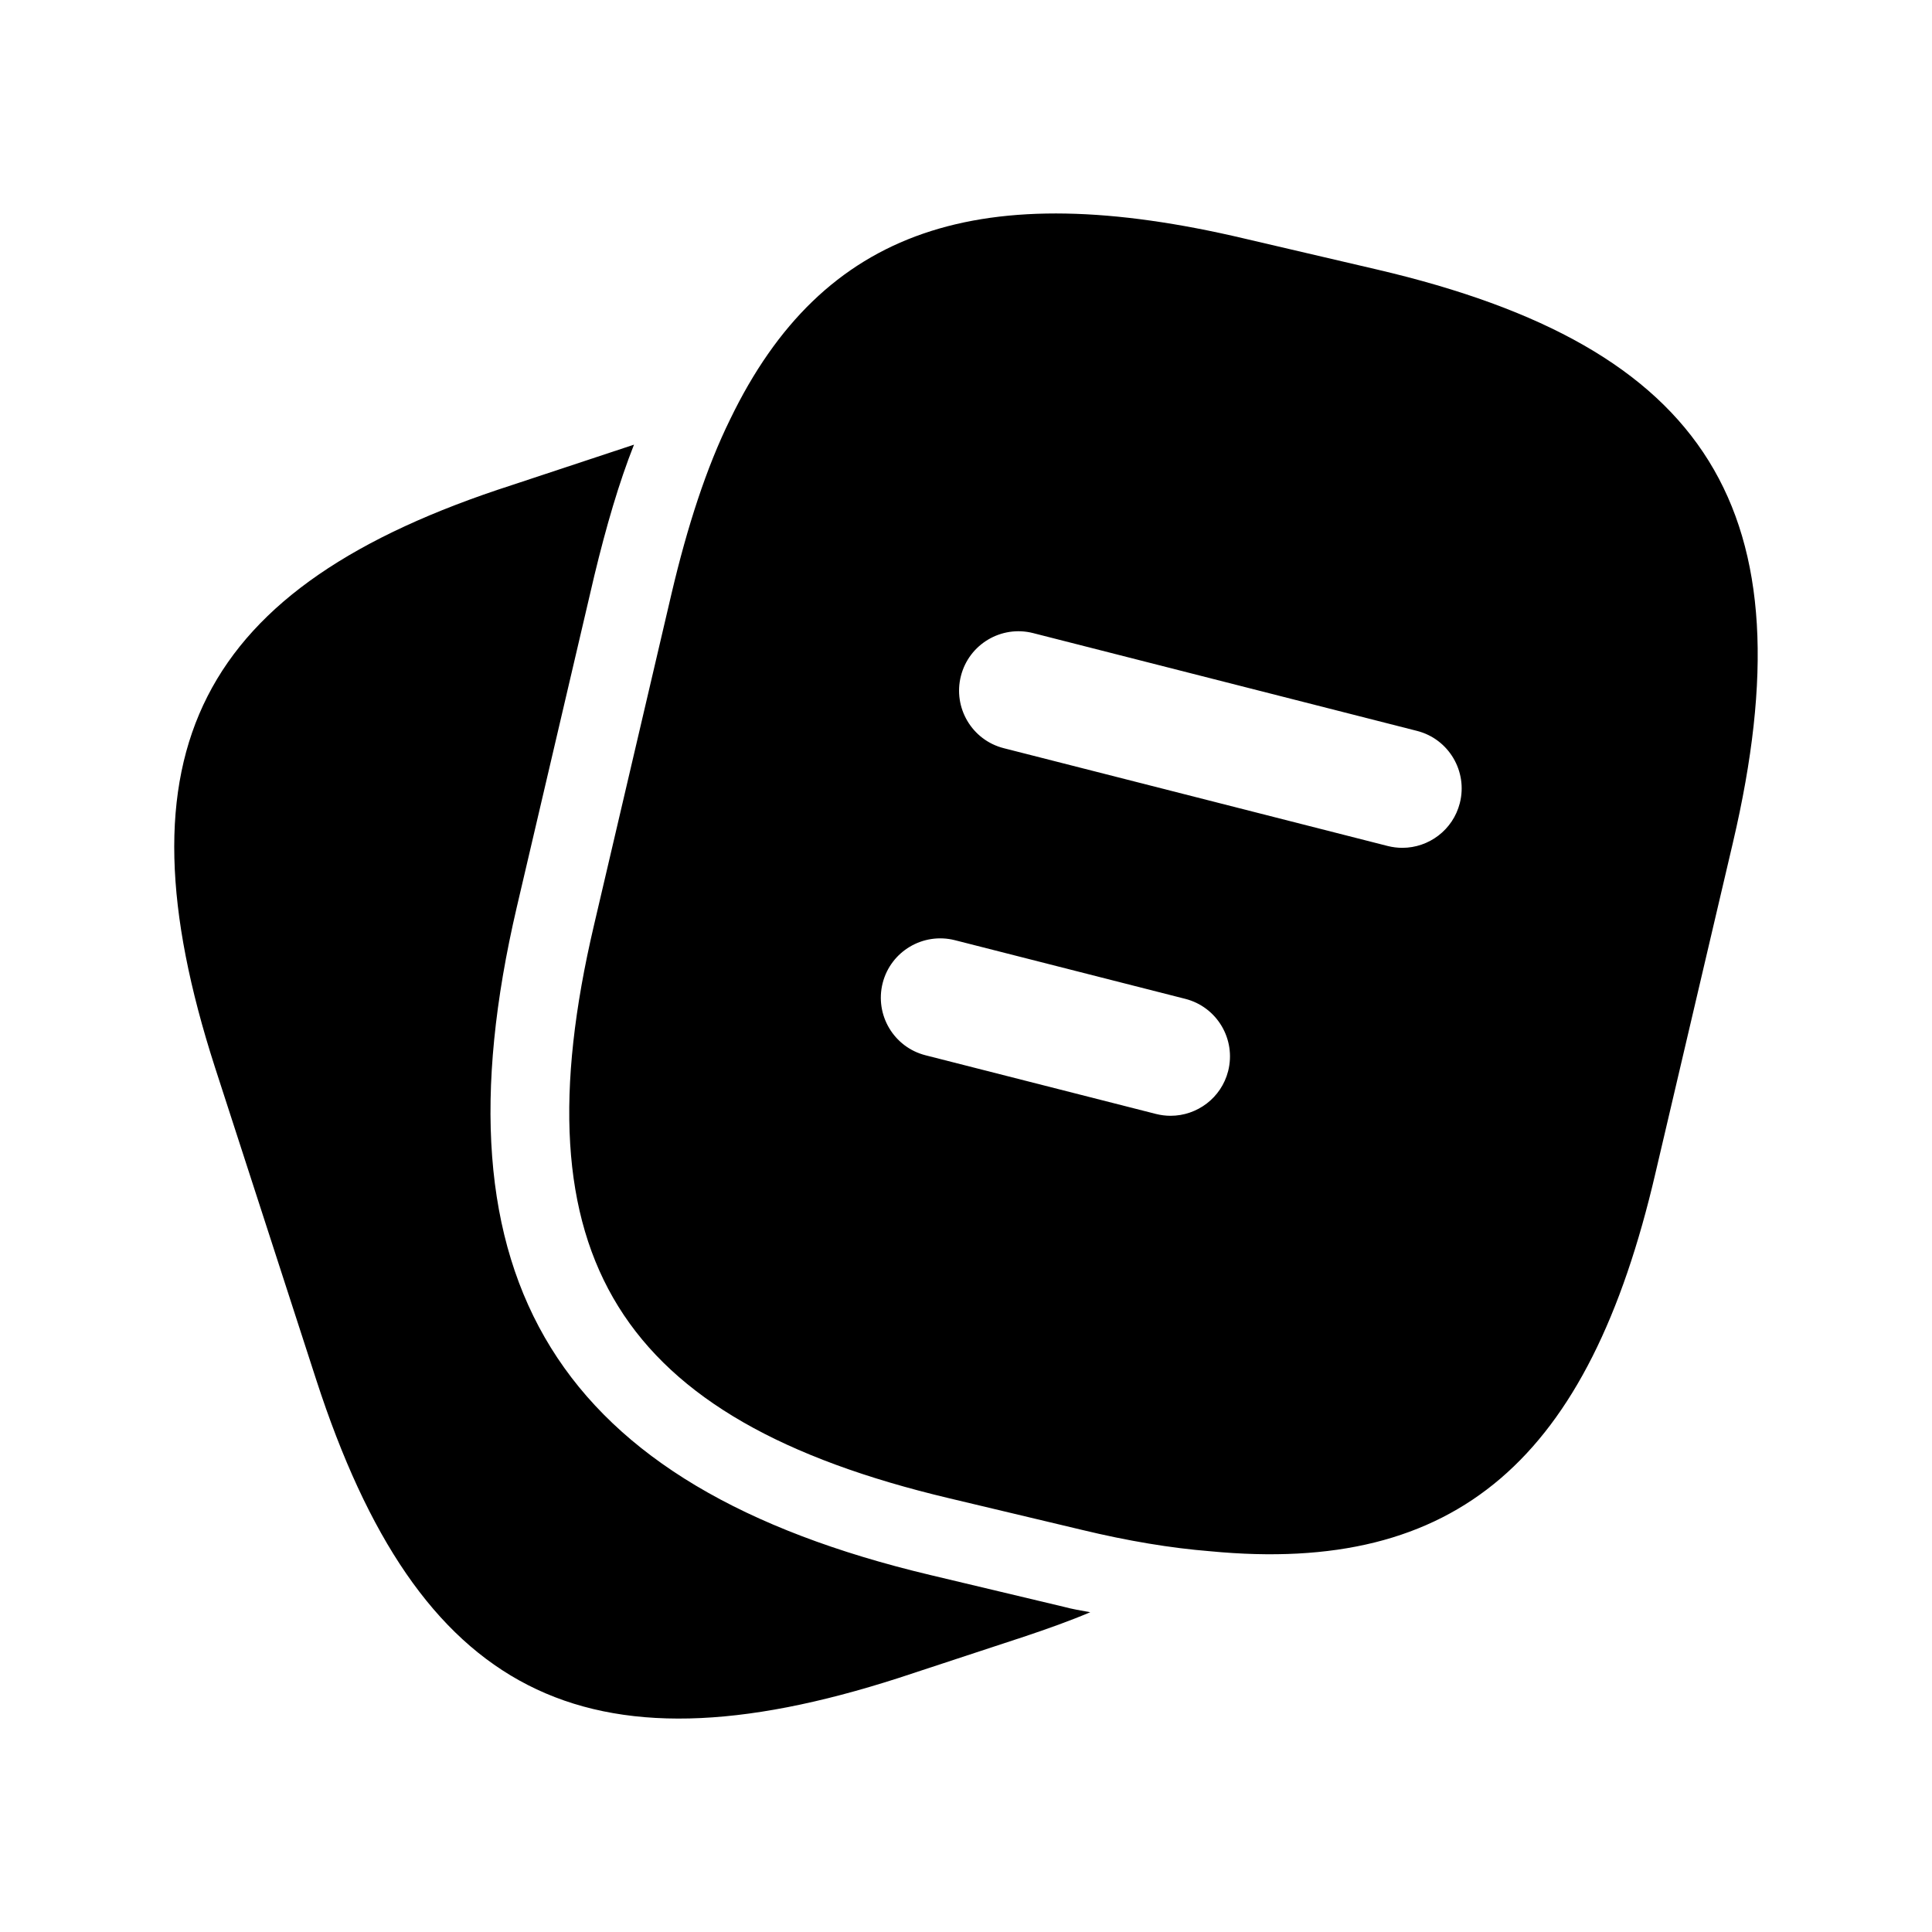
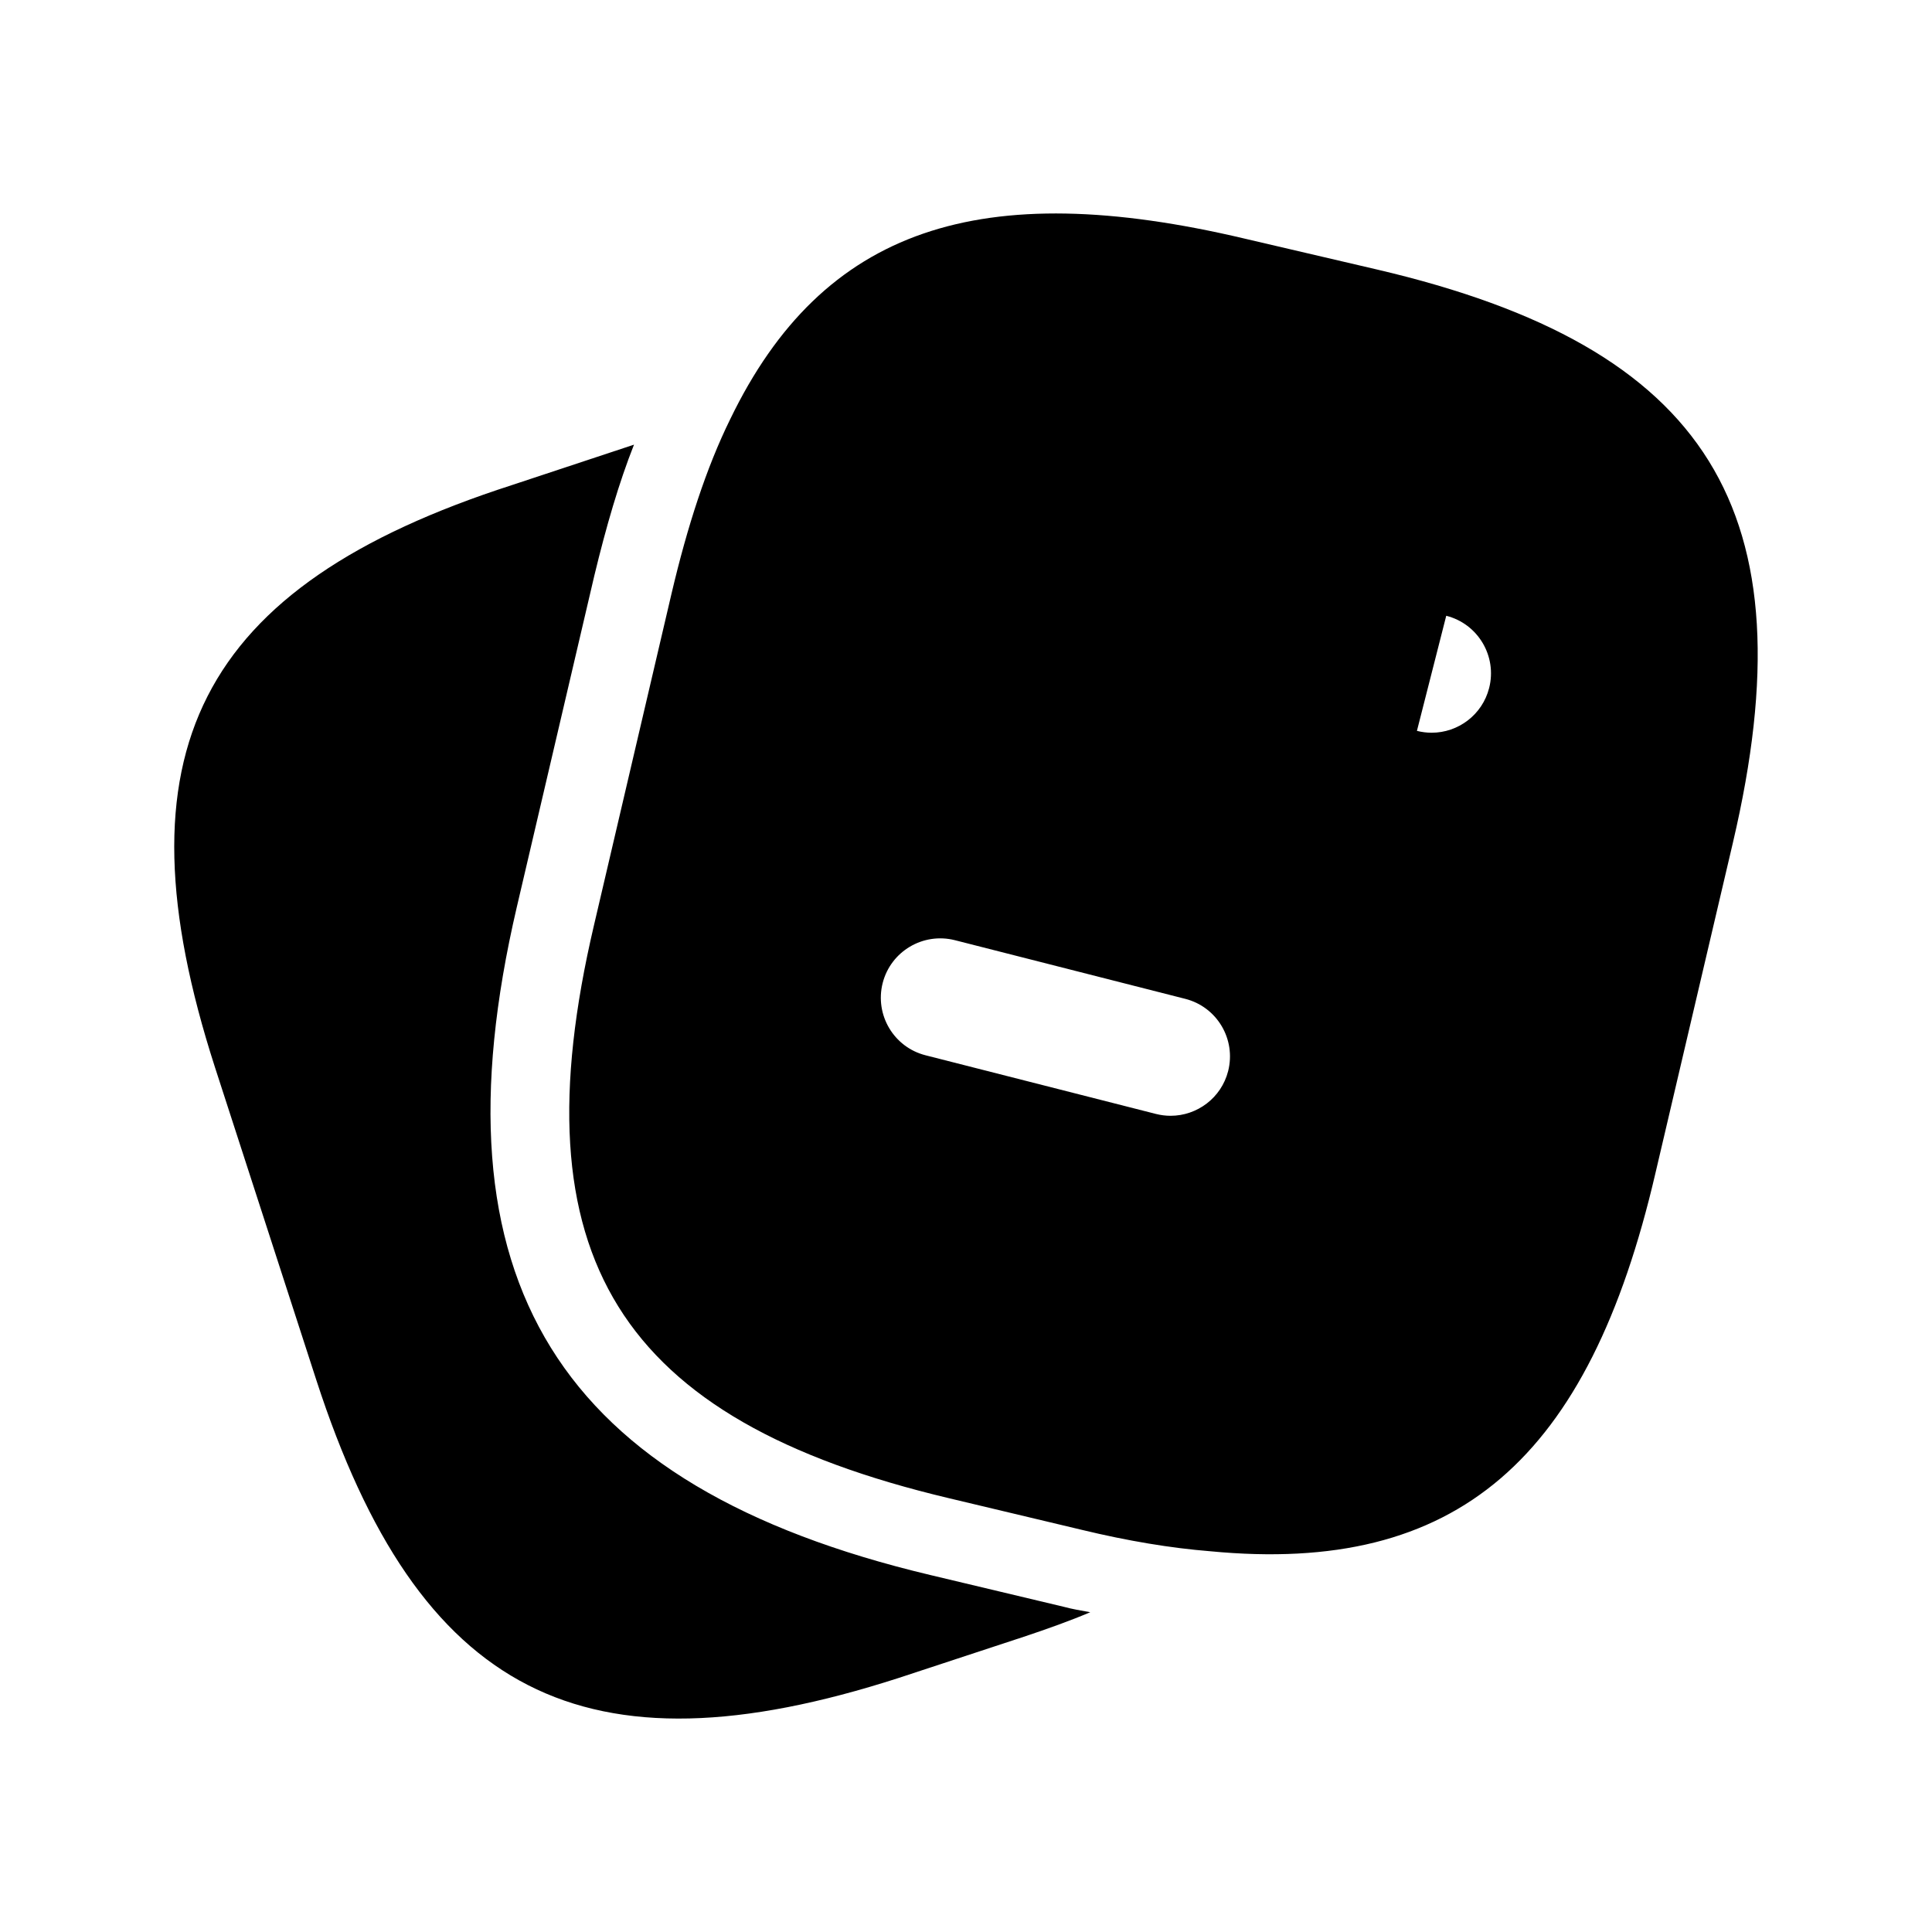
<svg xmlns="http://www.w3.org/2000/svg" fill="#000000" width="800px" height="800px" version="1.1" viewBox="144 144 512 512">
-   <path d="m425.79 569.79c2.309 0.629 4.828 1.051 7.137 1.469-5.457 2.309-11.336 4.41-17.633 6.508l-33.168 10.918c-83.336 26.871-127.21 4.41-154.29-78.93l-26.871-82.918c-26.871-83.336-4.617-127.42 78.719-154.29l32.332-10.707c-3.988 10.074-7.348 21.621-10.496 34.637l-20.574 87.957c-23.09 98.871 10.707 153.45 109.58 176.96zm177.47-202.57-20.57 87.746c-17.633 75.781-52.48 106.43-117.98 100.13-10.496-0.84-21.832-2.731-34.008-5.668l-35.266-8.398c-87.535-20.781-114.62-64.027-94.043-151.77l20.57-87.957c4.199-17.844 9.238-33.379 15.535-46.184 24.559-50.801 66.336-64.445 136.45-47.859l35.055 8.184c87.957 20.578 114.82 64.031 94.254 151.78zm-145.17 41.48-61.027-15.539c-8.465-2.133-16.996 2.953-19.148 11.355-2.141 8.445 2.953 17.016 11.379 19.148l61.027 15.539c1.301 0.328 2.613 0.492 3.894 0.492 7.031 0 13.438-4.734 15.254-11.848 2.141-8.445-2.953-17.016-11.379-19.148zm61.41-71.012-101.71-25.91c-8.438-2.152-16.996 2.953-19.137 11.355-2.152 8.426 2.941 17.016 11.367 19.148l101.71 25.91c1.301 0.328 2.613 0.492 3.894 0.492 7.031 0 13.426-4.734 15.242-11.848 2.152-8.426-2.941-17.016-11.367-19.148z" />
+   <path d="m425.79 569.79c2.309 0.629 4.828 1.051 7.137 1.469-5.457 2.309-11.336 4.41-17.633 6.508l-33.168 10.918c-83.336 26.871-127.21 4.41-154.29-78.93l-26.871-82.918c-26.871-83.336-4.617-127.42 78.719-154.29l32.332-10.707c-3.988 10.074-7.348 21.621-10.496 34.637l-20.574 87.957c-23.09 98.871 10.707 153.45 109.58 176.96zm177.47-202.57-20.57 87.746c-17.633 75.781-52.48 106.43-117.98 100.13-10.496-0.84-21.832-2.731-34.008-5.668l-35.266-8.398c-87.535-20.781-114.62-64.027-94.043-151.77l20.57-87.957c4.199-17.844 9.238-33.379 15.535-46.184 24.559-50.801 66.336-64.445 136.45-47.859l35.055 8.184c87.957 20.578 114.82 64.031 94.254 151.78zm-145.17 41.48-61.027-15.539c-8.465-2.133-16.996 2.953-19.148 11.355-2.141 8.445 2.953 17.016 11.379 19.148l61.027 15.539c1.301 0.328 2.613 0.492 3.894 0.492 7.031 0 13.438-4.734 15.254-11.848 2.141-8.445-2.953-17.016-11.379-19.148zm61.41-71.012-101.71-25.91l101.71 25.91c1.301 0.328 2.613 0.492 3.894 0.492 7.031 0 13.426-4.734 15.242-11.848 2.152-8.426-2.941-17.016-11.367-19.148z" />
</svg>